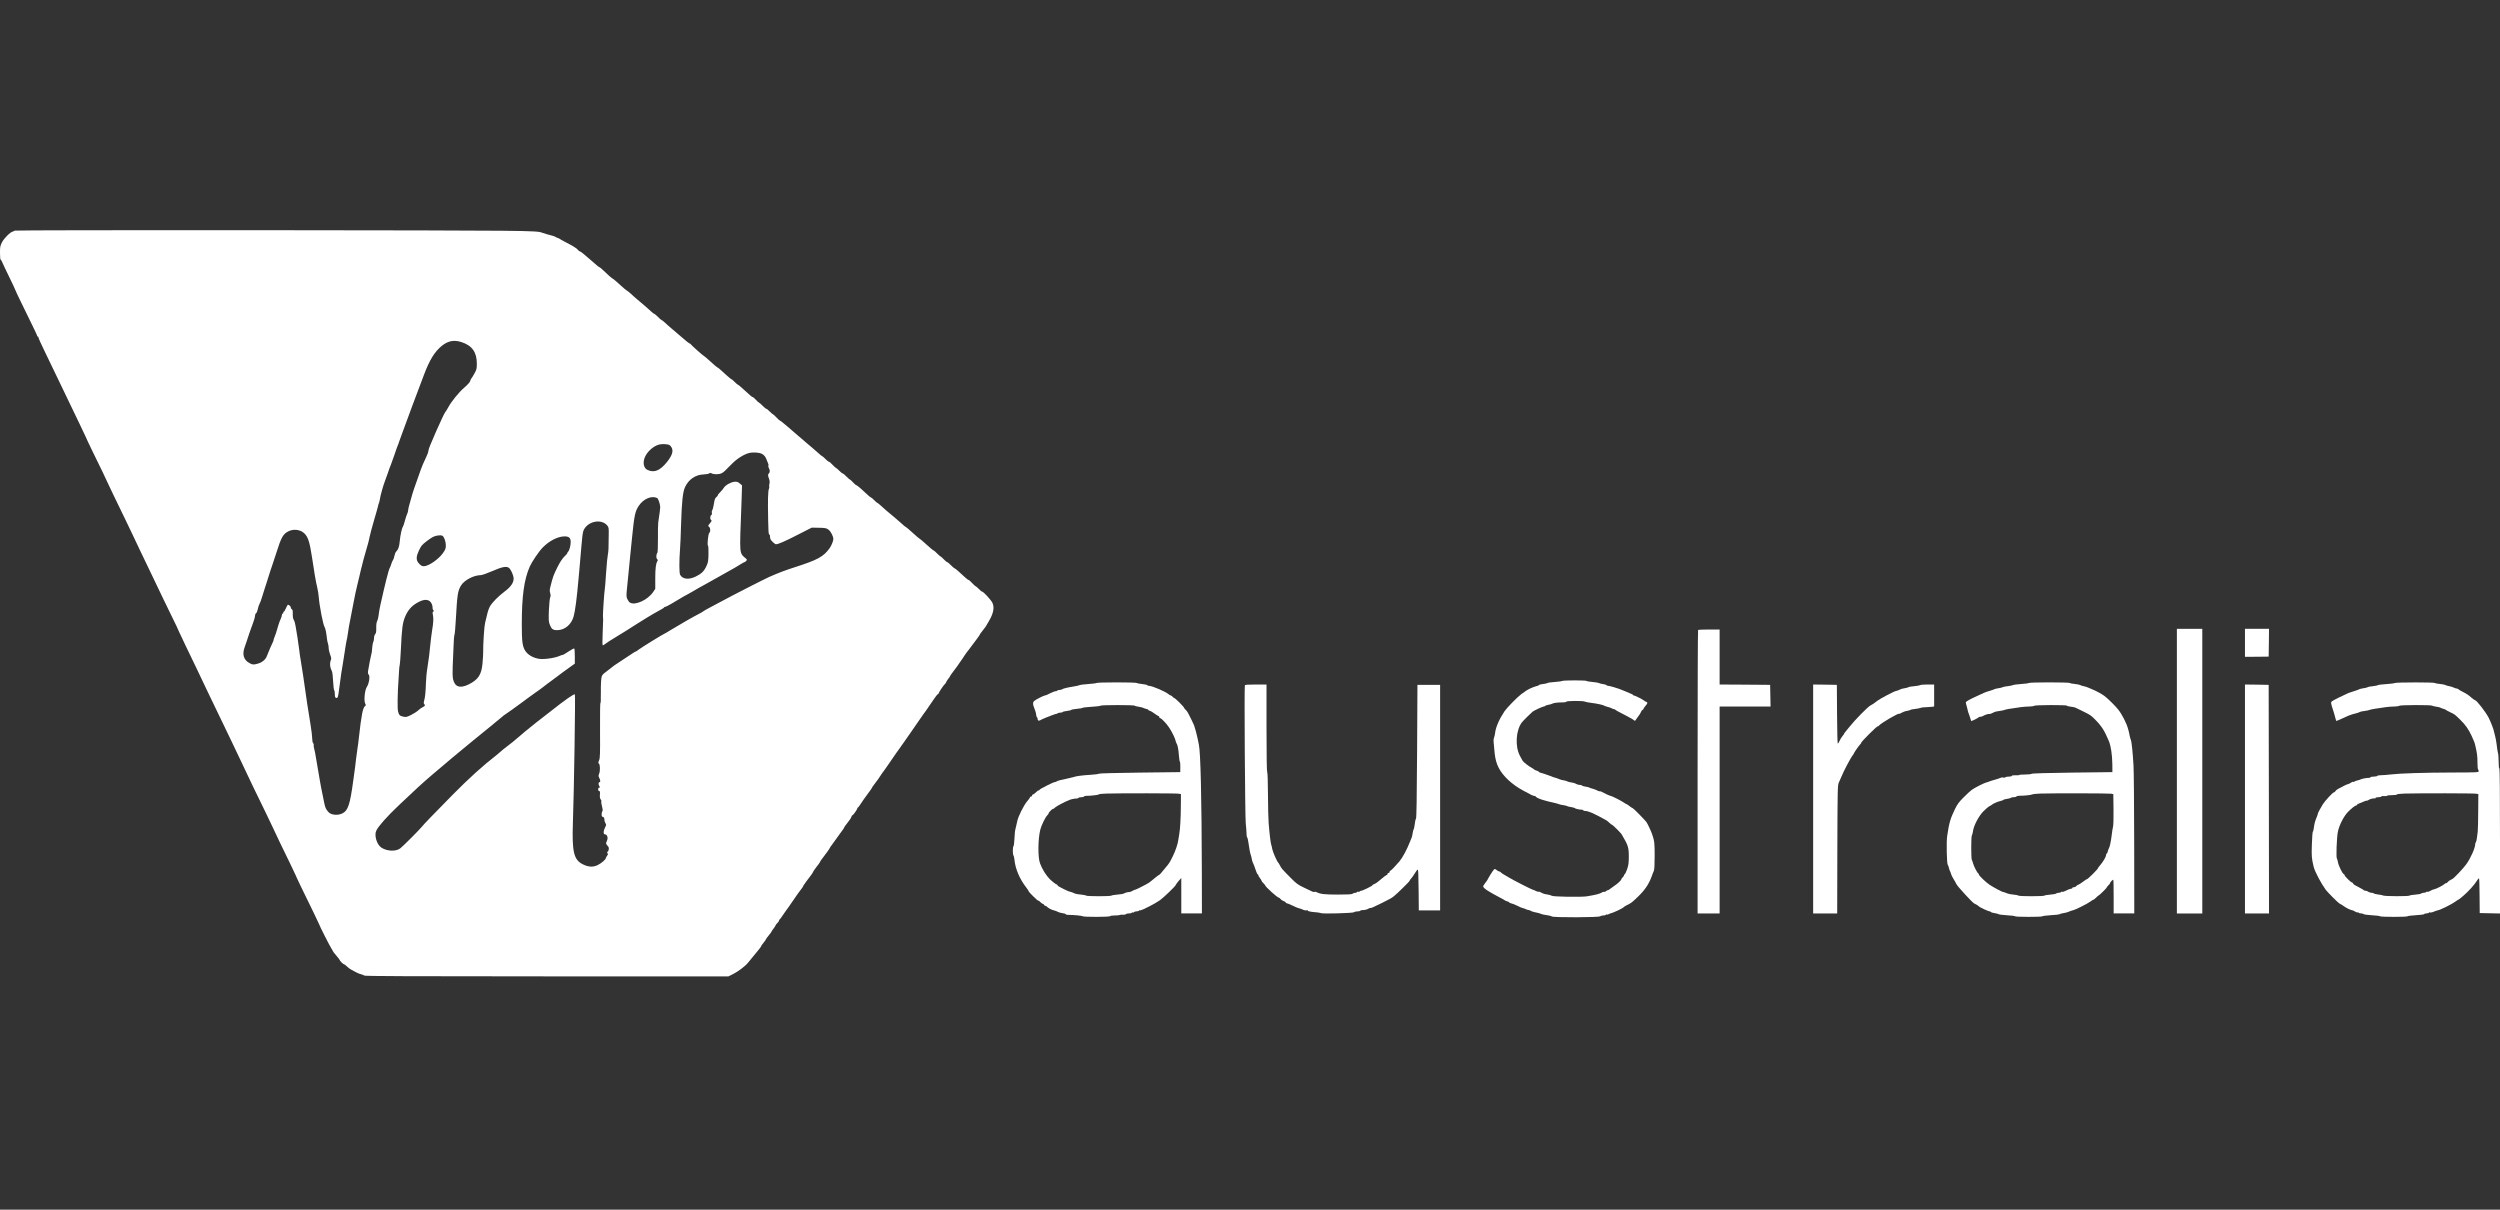
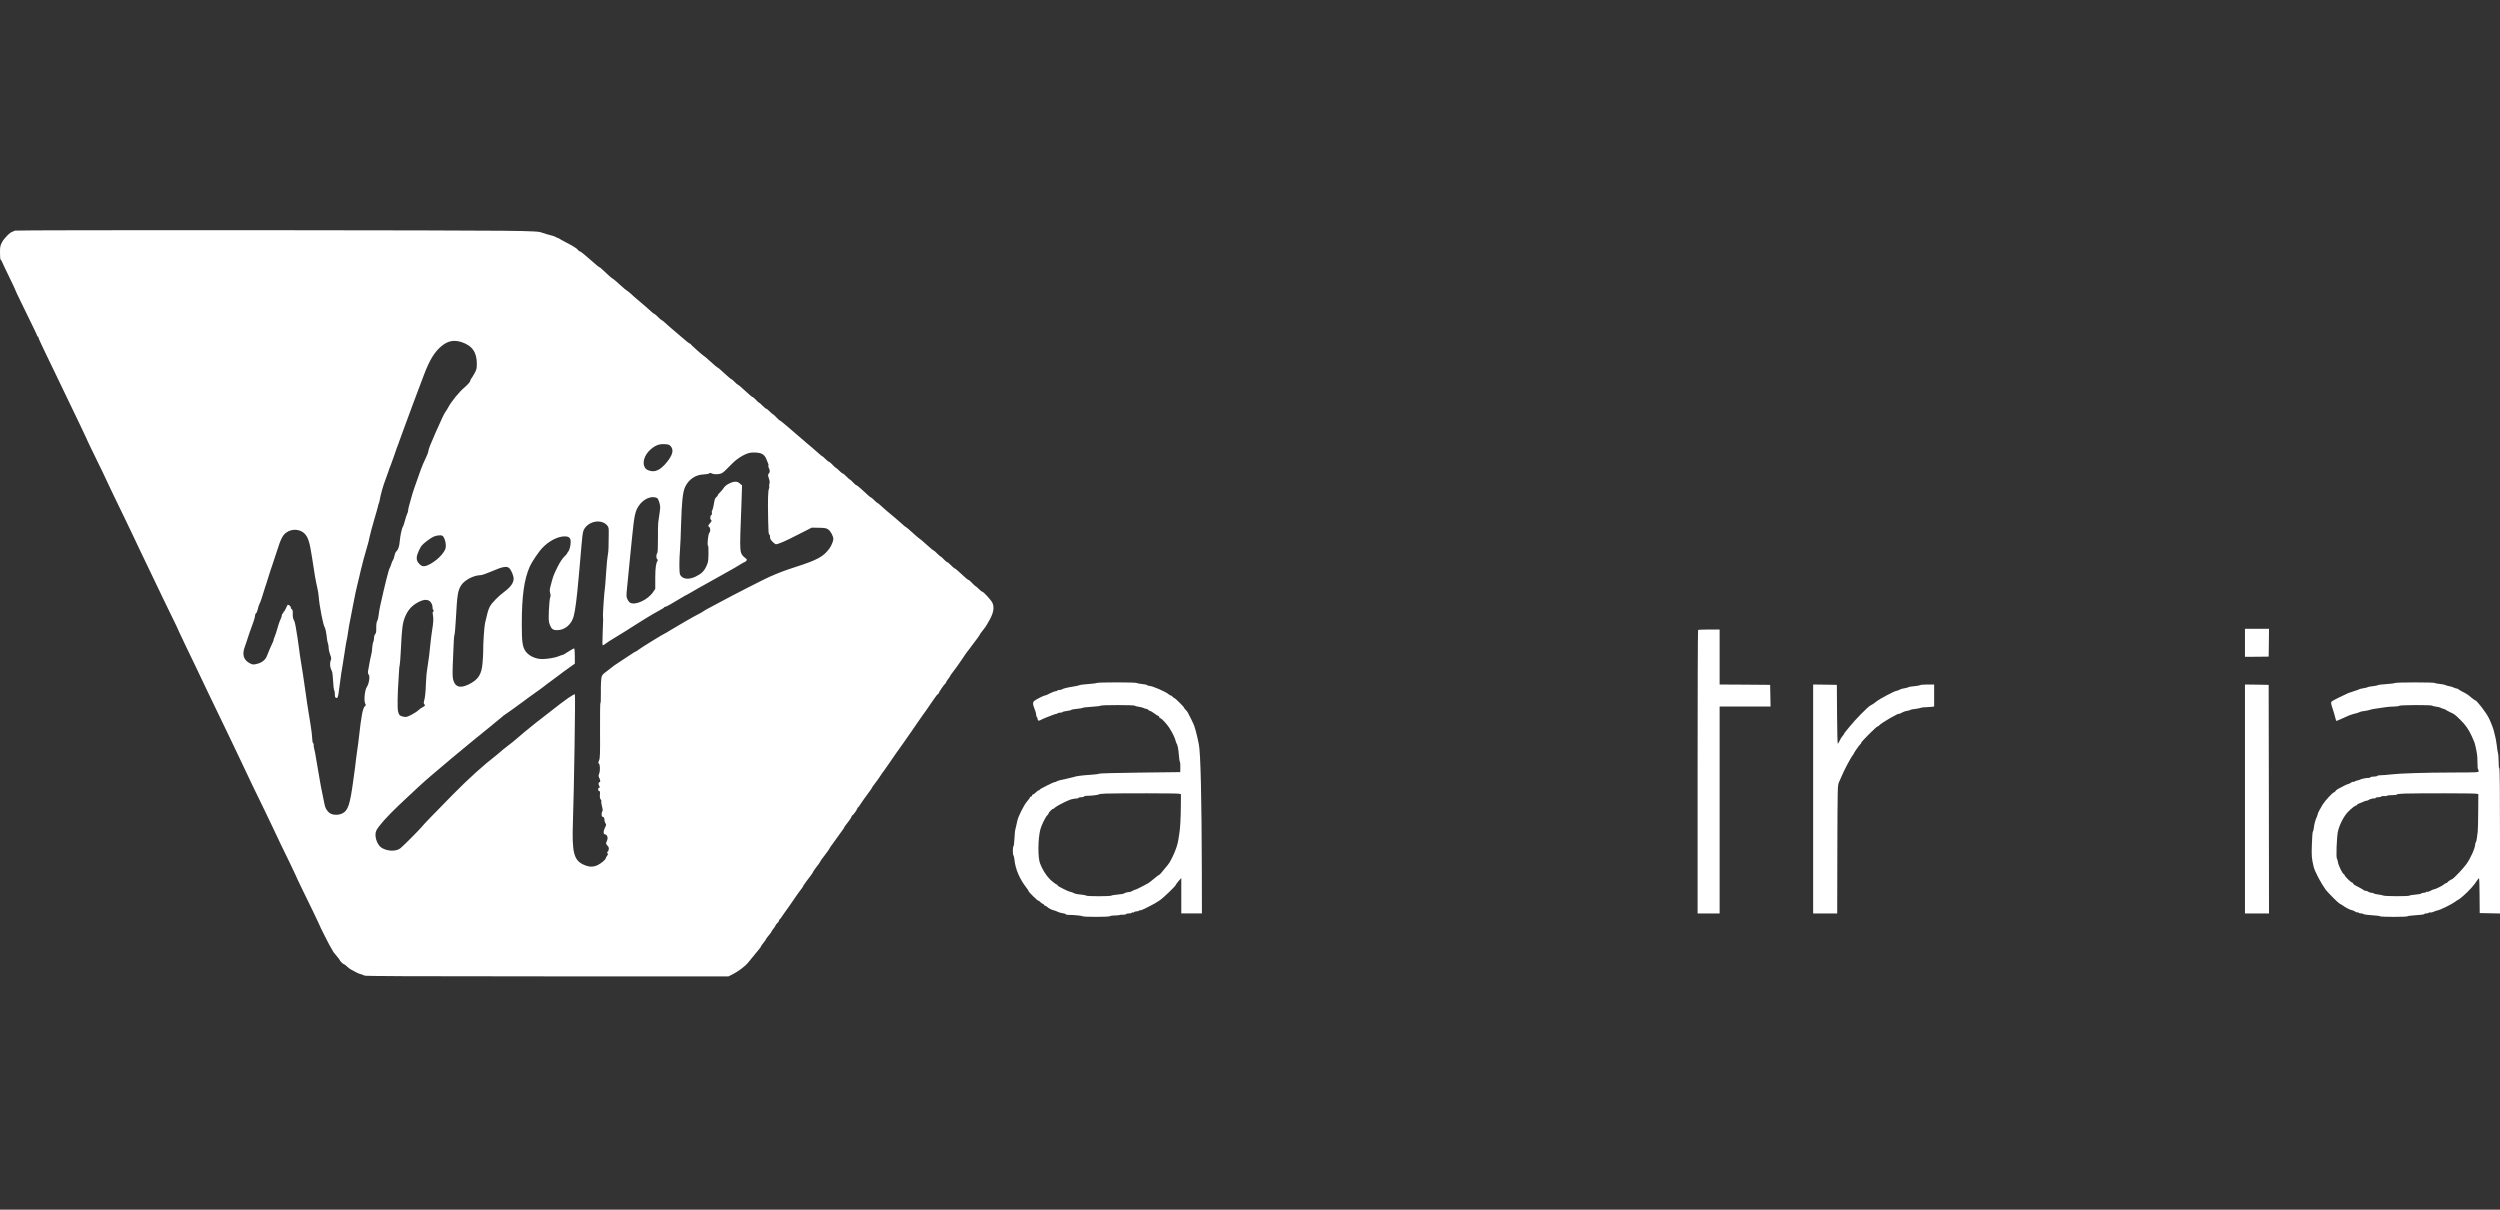
<svg xmlns="http://www.w3.org/2000/svg" width="124" height="60" viewBox="0 0 124 60" fill="none">
  <rect x="0" y="0" width="124" height="60" fill="#333333" stroke="none" />
  <path d="M0.733 11.439C0.713 11.456 0.672 11.476 0.641 11.483C0.512 11.507 0.215 11.804 0.106 12.005C0.007 12.196 0 12.237 0 12.544C0 12.725 0.014 12.875 0.027 12.875C0.044 12.875 0.085 12.939 0.116 13.018C0.15 13.1 0.304 13.427 0.464 13.751C0.621 14.072 0.75 14.348 0.75 14.361C0.75 14.379 0.883 14.658 1.044 14.989C1.726 16.381 1.842 16.623 1.842 16.657C1.842 16.677 1.859 16.694 1.876 16.694C1.896 16.694 1.91 16.718 1.91 16.749C1.91 16.776 2.046 17.08 2.213 17.421C2.38 17.762 2.674 18.372 2.865 18.774C3.226 19.532 3.482 20.067 3.939 21.008C4.086 21.308 4.222 21.598 4.246 21.656C4.266 21.711 4.41 22.018 4.566 22.338C5.01 23.239 5.252 23.747 5.378 24.026C5.487 24.265 5.648 24.593 6.224 25.783C6.354 26.045 6.521 26.397 6.599 26.567C6.678 26.734 6.838 27.072 6.954 27.317C7.073 27.56 7.298 28.037 7.462 28.375C7.929 29.357 8.294 30.111 8.563 30.66C8.703 30.939 8.847 31.246 8.884 31.342C8.925 31.434 9.065 31.734 9.198 32.007C9.331 32.28 9.573 32.784 9.74 33.132C9.904 33.48 10.163 34.022 10.316 34.343C10.794 35.332 11.159 36.092 11.466 36.73C11.626 37.068 11.848 37.528 11.953 37.753C12.062 37.978 12.213 38.292 12.284 38.452C12.41 38.725 12.557 39.029 13.157 40.26C13.29 40.533 13.457 40.884 13.532 41.044C13.716 41.443 14.034 42.108 14.378 42.807C14.535 43.128 14.665 43.401 14.665 43.411C14.665 43.435 15.05 44.24 15.538 45.229C15.694 45.549 15.824 45.822 15.824 45.832C15.824 45.873 16.37 46.951 16.438 47.047C16.476 47.098 16.506 47.156 16.506 47.169C16.506 47.183 16.581 47.282 16.677 47.391C16.769 47.5 16.847 47.599 16.847 47.613C16.847 47.654 17.028 47.831 17.069 47.831C17.089 47.831 17.151 47.875 17.205 47.933C17.256 47.988 17.349 48.056 17.407 48.087C17.465 48.117 17.577 48.179 17.659 48.223C17.737 48.267 17.853 48.315 17.915 48.325C17.973 48.339 18.044 48.366 18.072 48.39C18.106 48.417 20.462 48.428 27.126 48.428H36.133L36.372 48.308C36.607 48.189 36.958 47.926 37.088 47.766C37.125 47.722 37.221 47.606 37.299 47.51C37.668 47.067 37.753 46.958 37.753 46.927C37.753 46.913 37.807 46.839 37.872 46.76C37.937 46.678 37.992 46.603 37.992 46.586C37.992 46.572 38.053 46.487 38.128 46.399C38.203 46.31 38.264 46.225 38.264 46.211C38.264 46.197 38.312 46.129 38.367 46.057C38.425 45.986 38.469 45.914 38.469 45.897C38.469 45.88 38.507 45.829 38.554 45.785C38.602 45.74 38.639 45.686 38.639 45.662C38.639 45.638 38.65 45.614 38.667 45.607C38.681 45.604 38.738 45.529 38.793 45.444C38.851 45.358 38.909 45.273 38.923 45.256C38.967 45.202 39.274 44.765 39.448 44.506C39.536 44.373 39.659 44.206 39.721 44.127C39.782 44.049 39.833 43.977 39.833 43.964C39.833 43.947 39.861 43.902 39.895 43.858C39.925 43.817 39.976 43.745 40.004 43.704C40.031 43.663 40.113 43.554 40.184 43.466C40.253 43.377 40.311 43.292 40.311 43.282C40.311 43.261 40.444 43.06 40.481 43.022C40.529 42.974 40.686 42.749 40.686 42.729C40.686 42.715 40.737 42.644 40.798 42.565C40.941 42.388 41.163 42.074 41.163 42.05C41.163 42.04 41.221 41.955 41.293 41.863C41.429 41.682 41.603 41.44 41.658 41.355C41.678 41.324 41.733 41.245 41.787 41.177C41.839 41.109 41.879 41.041 41.879 41.027C41.879 41.017 41.937 40.935 42.009 40.846C42.159 40.659 42.214 40.57 42.241 40.488C42.255 40.458 42.275 40.43 42.289 40.43C42.323 40.43 42.527 40.137 42.527 40.089C42.527 40.076 42.538 40.055 42.555 40.048C42.582 40.038 42.602 40.004 42.848 39.639C42.943 39.503 43.07 39.329 43.131 39.25C43.192 39.172 43.243 39.097 43.243 39.083C43.243 39.07 43.295 38.995 43.356 38.916C43.479 38.763 43.649 38.517 43.704 38.425C43.724 38.391 43.786 38.302 43.844 38.231C43.898 38.156 44.018 37.985 44.106 37.856C44.335 37.518 44.567 37.184 44.618 37.122C44.638 37.095 44.734 36.962 44.822 36.833C44.911 36.7 45.078 36.464 45.191 36.304C45.303 36.144 45.467 35.905 45.556 35.775C45.645 35.642 45.733 35.513 45.757 35.485C45.808 35.427 46.02 35.12 46.299 34.708C46.402 34.554 46.501 34.428 46.521 34.428C46.538 34.428 46.552 34.414 46.552 34.398C46.552 34.356 46.811 33.968 46.876 33.917C46.903 33.893 46.927 33.859 46.927 33.842C46.927 33.821 46.974 33.749 47.029 33.678C47.084 33.606 47.131 33.538 47.131 33.524C47.131 33.511 47.172 33.453 47.22 33.391C47.339 33.245 47.599 32.88 47.759 32.638C47.831 32.525 47.926 32.385 47.97 32.331C48.062 32.218 48.052 32.228 48.223 31.997C48.288 31.904 48.4 31.758 48.472 31.666C48.54 31.574 48.598 31.488 48.598 31.475C48.598 31.461 48.656 31.383 48.727 31.294C48.796 31.209 48.871 31.113 48.888 31.083C48.908 31.049 48.976 30.933 49.041 30.823C49.273 30.431 49.334 30.138 49.225 29.903C49.164 29.766 48.779 29.347 48.717 29.347C48.697 29.347 48.618 29.285 48.547 29.21C48.475 29.135 48.4 29.074 48.386 29.074C48.373 29.074 48.298 29.006 48.219 28.92C48.141 28.835 48.062 28.767 48.042 28.767C48.011 28.767 47.885 28.661 47.5 28.303C47.428 28.238 47.36 28.187 47.343 28.187C47.329 28.187 47.247 28.119 47.166 28.034C47.084 27.948 46.998 27.88 46.978 27.88C46.957 27.88 46.886 27.819 46.814 27.744C46.746 27.669 46.678 27.607 46.661 27.607C46.647 27.607 46.565 27.539 46.483 27.454C46.402 27.369 46.32 27.3 46.303 27.3C46.286 27.3 46.129 27.171 45.955 27.011C45.781 26.85 45.627 26.721 45.614 26.721C45.6 26.721 45.447 26.591 45.273 26.431C45.099 26.27 44.945 26.141 44.932 26.141C44.915 26.141 44.826 26.069 44.73 25.977C44.632 25.889 44.478 25.756 44.389 25.68C44.059 25.408 43.837 25.22 43.694 25.084C43.615 25.009 43.537 24.947 43.523 24.947C43.51 24.947 43.434 24.886 43.363 24.811C43.291 24.736 43.216 24.674 43.203 24.674C43.175 24.674 43.104 24.613 42.681 24.221C42.582 24.132 42.486 24.061 42.469 24.061C42.449 24.061 42.377 23.999 42.309 23.924C42.241 23.849 42.173 23.788 42.159 23.788C42.145 23.788 42.064 23.72 41.982 23.634C41.9 23.549 41.815 23.481 41.794 23.481C41.774 23.481 41.695 23.419 41.624 23.344C41.552 23.269 41.477 23.208 41.463 23.208C41.45 23.208 41.375 23.14 41.296 23.055C41.218 22.969 41.136 22.901 41.115 22.901C41.092 22.901 41.013 22.84 40.941 22.765C40.87 22.69 40.795 22.628 40.781 22.628C40.768 22.628 40.689 22.567 40.611 22.492C40.468 22.362 40.123 22.066 39.956 21.929C39.823 21.82 39.383 21.441 39.032 21.134C38.854 20.981 38.697 20.855 38.681 20.855C38.663 20.855 38.585 20.787 38.507 20.701C38.428 20.616 38.353 20.548 38.339 20.548C38.326 20.548 38.251 20.486 38.179 20.412C38.108 20.337 38.029 20.275 38.009 20.275C37.988 20.275 37.903 20.207 37.821 20.122C37.739 20.036 37.657 19.968 37.644 19.968C37.63 19.968 37.562 19.907 37.494 19.832C37.425 19.757 37.354 19.695 37.333 19.695C37.303 19.695 37.228 19.634 36.771 19.215C36.692 19.143 36.614 19.081 36.6 19.081C36.587 19.081 36.511 19.02 36.44 18.945C36.368 18.87 36.297 18.809 36.28 18.809C36.266 18.809 36.188 18.751 36.109 18.676C35.676 18.283 35.611 18.229 35.587 18.229C35.574 18.229 35.42 18.099 35.246 17.939C35.072 17.779 34.919 17.649 34.905 17.649C34.878 17.649 34.264 17.1 34.247 17.059C34.24 17.046 34.22 17.035 34.199 17.035C34.182 17.035 34.019 16.906 33.838 16.745C33.654 16.588 33.428 16.391 33.33 16.312C33.231 16.23 33.084 16.101 32.999 16.019C32.913 15.941 32.832 15.876 32.818 15.876C32.801 15.876 32.719 15.807 32.637 15.722C32.555 15.637 32.474 15.569 32.456 15.569C32.44 15.569 32.371 15.518 32.3 15.453C32.184 15.34 31.89 15.088 31.601 14.846C31.526 14.784 31.386 14.662 31.29 14.569C31.191 14.481 31.103 14.409 31.086 14.409C31.072 14.409 30.919 14.28 30.744 14.119C30.571 13.959 30.417 13.829 30.404 13.829C30.376 13.829 30.11 13.598 29.875 13.366C29.81 13.301 29.742 13.25 29.725 13.25C29.708 13.25 29.616 13.178 29.517 13.086C29.418 12.997 29.275 12.871 29.193 12.806C29.114 12.742 28.992 12.636 28.92 12.575C28.848 12.517 28.777 12.465 28.756 12.465C28.736 12.465 28.698 12.438 28.674 12.404C28.61 12.315 28.442 12.213 28.009 11.988C27.883 11.923 27.771 11.858 27.76 11.848C27.75 11.834 27.706 11.814 27.658 11.8C27.61 11.787 27.566 11.763 27.556 11.753C27.539 11.732 27.382 11.681 27.095 11.609C27.02 11.589 26.928 11.558 26.891 11.544C26.638 11.435 26.308 11.432 13.505 11.418C5.924 11.412 0.75 11.422 0.733 11.439ZM22.887 16.967C23.416 17.138 23.651 17.468 23.651 18.041C23.651 18.287 23.637 18.335 23.535 18.519C23.474 18.631 23.402 18.747 23.378 18.774C23.354 18.802 23.327 18.863 23.317 18.911C23.303 18.959 23.187 19.088 23.041 19.215C22.771 19.44 22.372 19.931 22.222 20.224C22.171 20.316 22.11 20.415 22.082 20.446C22.045 20.49 21.908 20.773 21.622 21.418C21.356 22.018 21.247 22.297 21.247 22.372C21.247 22.42 21.185 22.587 21.107 22.741C21.032 22.894 20.923 23.143 20.872 23.293C20.561 24.16 20.455 24.473 20.415 24.64C20.387 24.743 20.34 24.913 20.309 25.015C20.278 25.118 20.247 25.247 20.244 25.305C20.244 25.36 20.22 25.442 20.196 25.486C20.172 25.53 20.121 25.684 20.084 25.827C20.046 25.97 20.002 26.103 19.985 26.124C19.934 26.185 19.852 26.56 19.828 26.84C19.804 27.116 19.756 27.256 19.647 27.365C19.613 27.399 19.576 27.495 19.562 27.577C19.548 27.659 19.518 27.747 19.494 27.778C19.47 27.805 19.429 27.897 19.405 27.983C19.381 28.068 19.347 28.153 19.33 28.174C19.282 28.238 19.098 28.968 18.866 30.012C18.829 30.179 18.788 30.404 18.781 30.506C18.771 30.608 18.74 30.741 18.709 30.796C18.675 30.864 18.658 30.984 18.662 31.144C18.665 31.331 18.655 31.407 18.61 31.454C18.576 31.488 18.552 31.574 18.552 31.645C18.552 31.713 18.535 31.806 18.515 31.843C18.491 31.884 18.471 32.017 18.46 32.14C18.453 32.263 18.44 32.389 18.426 32.416C18.406 32.464 18.303 32.982 18.256 33.279C18.242 33.367 18.252 33.425 18.29 33.466C18.361 33.545 18.303 33.913 18.194 34.074C18.092 34.22 18.041 34.759 18.113 34.895C18.153 34.967 18.15 34.987 18.106 35.022C17.997 35.103 17.925 35.465 17.802 36.577C17.782 36.775 17.751 37.01 17.734 37.105C17.717 37.197 17.686 37.422 17.666 37.6C17.632 37.92 17.611 38.077 17.516 38.759C17.359 39.909 17.26 40.205 16.987 40.342C16.762 40.458 16.435 40.43 16.298 40.284C16.169 40.147 16.131 40.069 16.083 39.83C15.923 39.046 15.886 38.862 15.858 38.674C15.838 38.562 15.8 38.34 15.773 38.18C15.742 38.019 15.698 37.75 15.671 37.583C15.647 37.412 15.606 37.218 15.585 37.143C15.565 37.071 15.551 36.986 15.562 36.955C15.568 36.925 15.555 36.88 15.531 36.856C15.504 36.833 15.486 36.74 15.486 36.635C15.486 36.539 15.449 36.212 15.398 35.912C15.241 34.943 15.207 34.721 15.176 34.479C15.108 33.975 14.961 32.999 14.903 32.672C14.883 32.559 14.852 32.348 14.838 32.205C14.822 32.061 14.784 31.792 14.753 31.608C14.723 31.424 14.682 31.175 14.661 31.052C14.641 30.929 14.603 30.793 14.572 30.748C14.535 30.69 14.518 30.591 14.521 30.452C14.525 30.295 14.511 30.233 14.477 30.22C14.45 30.209 14.426 30.172 14.426 30.134C14.426 30.076 14.337 29.995 14.276 29.995C14.266 29.995 14.225 30.07 14.184 30.165C14.143 30.257 14.098 30.336 14.081 30.336C14.064 30.336 14.051 30.36 14.051 30.387C14.051 30.414 14.037 30.438 14.017 30.438C14 30.438 13.982 30.469 13.982 30.506C13.982 30.547 13.955 30.632 13.921 30.704C13.887 30.772 13.839 30.898 13.815 30.984C13.693 31.403 13.665 31.485 13.621 31.587C13.594 31.645 13.573 31.71 13.573 31.73C13.573 31.751 13.56 31.795 13.543 31.829C13.502 31.901 13.29 32.392 13.232 32.552C13.171 32.713 13.011 32.849 12.809 32.91C12.584 32.979 12.523 32.975 12.363 32.883C12.076 32.723 12.001 32.447 12.144 32.075C12.182 31.973 12.226 31.84 12.243 31.785C12.271 31.683 12.448 31.168 12.581 30.813C12.618 30.711 12.649 30.585 12.652 30.534C12.652 30.482 12.676 30.428 12.704 30.414C12.731 30.397 12.768 30.305 12.789 30.206C12.806 30.111 12.844 29.995 12.871 29.954C12.898 29.909 12.953 29.766 12.99 29.637C13.028 29.504 13.096 29.289 13.14 29.159C13.184 29.026 13.273 28.76 13.331 28.562C13.393 28.364 13.461 28.15 13.488 28.085C13.512 28.02 13.607 27.734 13.696 27.454C13.955 26.632 14.037 26.489 14.313 26.349C14.562 26.226 14.893 26.267 15.084 26.445C15.275 26.618 15.36 26.878 15.473 27.625C15.585 28.392 15.66 28.825 15.739 29.159C15.77 29.289 15.8 29.483 15.807 29.585C15.841 30.042 16.029 31.011 16.104 31.11C16.138 31.151 16.192 31.424 16.216 31.669C16.223 31.754 16.247 31.867 16.267 31.918C16.285 31.969 16.302 32.072 16.302 32.143C16.302 32.215 16.336 32.358 16.373 32.464C16.435 32.621 16.441 32.672 16.407 32.743C16.36 32.853 16.36 33.033 16.407 33.156C16.428 33.207 16.459 33.282 16.472 33.32C16.489 33.357 16.51 33.572 16.523 33.797C16.534 34.022 16.557 34.22 16.578 34.241C16.595 34.258 16.608 34.343 16.608 34.432C16.608 34.551 16.622 34.599 16.666 34.612C16.745 34.643 16.769 34.588 16.81 34.261C16.905 33.535 16.956 33.166 17.001 32.945C17.025 32.812 17.072 32.522 17.103 32.297C17.134 32.072 17.175 31.84 17.188 31.785C17.205 31.727 17.236 31.567 17.253 31.427C17.294 31.14 17.318 30.997 17.427 30.455C17.465 30.247 17.512 30.012 17.529 29.927C17.598 29.558 17.669 29.221 17.72 29.026C17.751 28.91 17.795 28.726 17.819 28.613C17.857 28.436 17.922 28.17 18.041 27.71C18.089 27.526 18.215 27.089 18.245 26.994C18.263 26.946 18.3 26.785 18.331 26.635C18.361 26.485 18.467 26.1 18.559 25.783C18.655 25.462 18.737 25.166 18.747 25.118C18.754 25.07 18.774 25.002 18.791 24.964C18.808 24.927 18.829 24.842 18.839 24.777C18.863 24.593 19.009 24.067 19.108 23.822C19.156 23.699 19.221 23.515 19.255 23.413C19.286 23.31 19.34 23.157 19.378 23.078C19.412 22.997 19.494 22.765 19.562 22.567C19.627 22.366 19.702 22.154 19.729 22.093C19.756 22.035 19.78 21.974 19.78 21.956C19.78 21.943 19.852 21.745 19.937 21.52C20.022 21.295 20.138 20.988 20.189 20.838C20.275 20.596 20.51 19.961 21.021 18.611C21.305 17.854 21.554 17.451 21.908 17.158C22.219 16.906 22.512 16.848 22.887 16.967ZM33.275 22.141C33.425 22.328 33.364 22.567 33.074 22.925C32.757 23.317 32.487 23.443 32.191 23.338C32.051 23.29 32 23.242 31.955 23.123C31.843 22.826 32.051 22.413 32.436 22.164C32.62 22.049 32.767 22.014 32.995 22.031C33.166 22.045 33.214 22.062 33.275 22.141ZM37.787 22.509C37.9 22.567 37.971 22.655 38.022 22.799C38.046 22.864 38.084 22.952 38.101 22.993C38.121 23.031 38.125 23.082 38.114 23.102C38.101 23.123 38.111 23.174 38.135 23.215C38.193 23.321 38.196 23.416 38.142 23.474C38.08 23.532 38.084 23.576 38.142 23.747C38.176 23.835 38.183 23.921 38.166 23.982C38.152 24.033 38.145 24.098 38.152 24.122C38.162 24.146 38.159 24.19 38.145 24.224C38.09 24.344 38.08 24.763 38.101 25.827C38.108 26.328 38.121 26.492 38.155 26.513C38.183 26.53 38.2 26.571 38.193 26.605C38.189 26.642 38.2 26.7 38.213 26.738C38.244 26.816 38.435 26.994 38.486 26.994C38.602 26.994 38.926 26.854 39.55 26.533L40.26 26.172L40.532 26.175C40.931 26.182 40.983 26.189 41.092 26.27C41.208 26.356 41.334 26.601 41.334 26.741C41.334 26.826 41.238 27.065 41.156 27.181C40.849 27.611 40.566 27.768 39.407 28.139C38.957 28.283 38.633 28.405 38.145 28.62C37.865 28.747 36.324 29.534 35.741 29.851C35.618 29.916 35.389 30.039 35.229 30.124C35.069 30.206 34.915 30.295 34.888 30.319C34.861 30.343 34.758 30.401 34.66 30.452C34.435 30.564 33.671 31.001 33.278 31.243C33.115 31.345 32.971 31.427 32.965 31.427C32.931 31.427 31.791 32.13 31.682 32.218C31.618 32.269 31.553 32.314 31.536 32.314C31.519 32.314 31.444 32.358 31.365 32.413C31.287 32.467 31.062 32.614 30.864 32.743C30.666 32.873 30.492 32.989 30.472 33.003C30.455 33.016 30.356 33.095 30.253 33.173C30.154 33.255 30.028 33.35 29.974 33.388C29.919 33.425 29.861 33.501 29.844 33.559C29.814 33.647 29.796 34.005 29.803 34.367C29.803 34.428 29.803 34.51 29.8 34.547C29.8 34.585 29.796 34.674 29.8 34.742C29.8 34.813 29.79 34.871 29.779 34.871C29.766 34.871 29.759 35.482 29.762 36.229C29.769 37.416 29.762 37.6 29.715 37.712C29.667 37.822 29.667 37.849 29.704 37.873C29.766 37.91 29.776 38.234 29.718 38.374C29.68 38.469 29.68 38.5 29.721 38.579C29.779 38.684 29.79 38.793 29.742 38.793C29.68 38.793 29.67 38.906 29.721 38.984C29.769 39.056 29.769 39.066 29.721 39.066C29.691 39.066 29.67 39.097 29.67 39.151C29.67 39.203 29.691 39.237 29.718 39.237C29.759 39.237 29.766 39.278 29.756 39.414C29.745 39.544 29.756 39.608 29.796 39.653C29.824 39.684 29.837 39.724 29.827 39.745C29.814 39.765 29.827 39.874 29.858 39.99C29.899 40.141 29.902 40.212 29.878 40.236C29.858 40.257 29.841 40.325 29.841 40.389C29.841 40.475 29.858 40.509 29.909 40.523C29.96 40.536 29.977 40.57 29.977 40.649C29.977 40.707 30.001 40.788 30.028 40.829C30.076 40.898 30.076 40.918 30.011 41.041C29.919 41.225 29.919 41.385 30.011 41.385C30.056 41.385 30.093 41.419 30.117 41.477C30.151 41.569 30.148 41.604 30.066 41.798C30.052 41.829 30.076 41.887 30.127 41.941C30.195 42.013 30.209 42.057 30.192 42.136C30.182 42.194 30.161 42.238 30.144 42.238C30.127 42.238 30.114 42.262 30.114 42.289C30.114 42.316 30.131 42.34 30.151 42.34C30.172 42.34 30.154 42.385 30.117 42.439C30.076 42.494 30.045 42.552 30.045 42.569C30.045 42.633 29.827 42.818 29.65 42.906C29.415 43.022 29.186 43.009 28.899 42.865C28.463 42.647 28.367 42.245 28.415 40.84C28.473 39.223 28.545 34.472 28.514 34.442C28.473 34.404 28.04 34.704 27.317 35.277C27.102 35.448 26.778 35.7 26.601 35.833C26.331 36.041 25.817 36.468 25.441 36.795C25.394 36.836 25.264 36.938 25.151 37.02C25.039 37.105 24.892 37.221 24.828 37.283C24.763 37.341 24.664 37.426 24.606 37.47C23.975 37.955 23.242 38.62 22.468 39.404C21.472 40.417 21.001 40.904 20.933 40.996C20.837 41.123 20.019 41.945 19.859 42.074C19.647 42.241 19.214 42.231 18.924 42.047C18.689 41.9 18.546 41.423 18.668 41.191C18.788 40.956 19.194 40.502 19.77 39.953C20.544 39.216 21.039 38.763 21.448 38.418C21.55 38.333 21.649 38.248 21.669 38.231C21.813 38.101 23.092 37.034 23.293 36.873C23.32 36.849 23.474 36.723 23.634 36.594C24.016 36.277 24.006 36.287 24.435 35.942C24.643 35.775 24.858 35.598 24.913 35.547C24.971 35.496 25.025 35.451 25.036 35.451C25.049 35.451 25.711 34.977 25.834 34.882C25.854 34.865 25.922 34.817 25.987 34.769C26.052 34.725 26.113 34.677 26.123 34.667C26.134 34.653 26.294 34.541 26.482 34.408C26.669 34.278 26.901 34.111 26.993 34.036C27.089 33.961 27.201 33.872 27.249 33.842C27.297 33.807 27.46 33.685 27.617 33.569C27.771 33.449 28.037 33.255 28.204 33.136L28.511 32.917V32.549C28.511 32.348 28.497 32.174 28.483 32.164C28.466 32.153 28.34 32.222 28.2 32.314C28.061 32.409 27.928 32.484 27.904 32.484C27.88 32.484 27.798 32.511 27.716 32.549C27.549 32.621 27.157 32.689 26.891 32.689C26.557 32.689 26.215 32.525 26.059 32.29C25.912 32.065 25.881 31.823 25.881 30.973C25.881 29.558 25.994 28.747 26.277 28.099C26.383 27.863 26.727 27.352 26.915 27.161C27.232 26.833 27.658 26.612 27.985 26.605C28.221 26.601 28.306 26.673 28.306 26.884C28.306 27.058 28.245 27.297 28.18 27.362C28.156 27.386 28.136 27.42 28.136 27.437C28.136 27.454 28.091 27.512 28.033 27.563C27.897 27.696 27.784 27.86 27.655 28.119C27.443 28.552 27.433 28.579 27.303 29.087C27.259 29.251 27.259 29.316 27.29 29.422C27.317 29.521 27.317 29.572 27.286 29.64C27.266 29.691 27.239 29.971 27.225 30.271C27.208 30.735 27.211 30.834 27.266 30.973C27.348 31.198 27.423 31.256 27.638 31.256C28.013 31.253 28.34 30.98 28.453 30.574C28.531 30.302 28.616 29.626 28.698 28.682C28.705 28.586 28.729 28.351 28.746 28.153C28.763 27.955 28.804 27.491 28.835 27.12C28.865 26.707 28.906 26.393 28.94 26.318C29.131 25.858 29.817 25.708 30.117 26.062C30.195 26.158 30.199 26.182 30.192 26.554C30.185 26.768 30.182 27.048 30.182 27.181C30.178 27.311 30.165 27.464 30.148 27.522C30.131 27.577 30.09 27.979 30.062 28.416C30.035 28.849 30.005 29.227 29.994 29.251C29.977 29.302 29.899 30.411 29.906 30.547C29.909 30.602 29.912 30.684 29.916 30.735C29.916 30.789 29.906 31.096 29.892 31.417C29.875 31.826 29.875 32.007 29.902 32.007C29.923 32.007 29.981 31.969 30.035 31.928C30.086 31.884 30.277 31.761 30.455 31.655C30.632 31.55 30.908 31.379 31.069 31.277C31.229 31.175 31.437 31.042 31.529 30.984C31.624 30.926 31.87 30.772 32.075 30.643C32.283 30.517 32.562 30.353 32.699 30.281C32.832 30.213 32.944 30.141 32.944 30.124C32.944 30.111 32.968 30.097 33.002 30.097C33.047 30.097 33.33 29.937 33.95 29.561C33.988 29.538 34.053 29.504 34.093 29.486C34.134 29.466 34.227 29.415 34.298 29.371C34.37 29.326 34.52 29.238 34.632 29.176C34.745 29.115 34.905 29.026 34.99 28.978C35.076 28.931 35.383 28.76 35.672 28.596C36.518 28.122 36.532 28.116 36.723 27.993C36.822 27.931 36.914 27.88 36.931 27.88C36.945 27.88 36.982 27.853 37.013 27.819C37.064 27.764 37.06 27.751 36.951 27.665C36.747 27.502 36.716 27.406 36.713 26.925C36.713 26.69 36.726 26.26 36.74 25.97C36.754 25.68 36.774 25.135 36.784 24.756L36.805 24.074L36.692 23.979C36.597 23.897 36.556 23.887 36.423 23.897C36.239 23.917 35.976 24.067 35.898 24.2C35.867 24.252 35.788 24.347 35.724 24.409C35.659 24.47 35.604 24.538 35.604 24.562C35.604 24.582 35.577 24.623 35.543 24.647C35.465 24.702 35.444 24.76 35.4 25.043C35.379 25.166 35.345 25.288 35.325 25.312C35.304 25.336 35.297 25.398 35.308 25.445C35.318 25.5 35.308 25.537 35.277 25.551C35.222 25.571 35.212 25.752 35.263 25.783C35.314 25.814 35.304 25.848 35.212 25.957C35.113 26.073 35.11 26.086 35.178 26.141C35.243 26.195 35.246 26.376 35.181 26.427C35.127 26.468 35.066 27.062 35.117 27.062C35.134 27.062 35.144 27.246 35.141 27.471C35.134 27.846 35.123 27.897 35.031 28.095C34.912 28.344 34.786 28.463 34.496 28.603C34.148 28.767 33.848 28.726 33.732 28.504C33.688 28.416 33.684 27.815 33.729 27.249C33.746 27.024 33.77 26.479 33.78 26.039C33.814 24.893 33.865 24.398 33.981 24.156C34.155 23.778 34.496 23.546 34.895 23.532C35.025 23.525 35.151 23.505 35.178 23.481C35.212 23.45 35.243 23.45 35.301 23.481C35.41 23.542 35.672 23.535 35.795 23.471C35.901 23.416 35.938 23.378 36.303 23.007C36.542 22.758 36.9 22.533 37.149 22.471C37.347 22.42 37.654 22.441 37.787 22.509ZM32.6 24.709C32.654 24.739 32.746 25.019 32.746 25.152C32.746 25.227 32.722 25.425 32.648 25.919C32.637 25.994 32.63 26.352 32.634 26.717C32.634 27.082 32.624 27.396 32.607 27.416C32.545 27.495 32.535 27.672 32.59 27.727C32.627 27.761 32.634 27.795 32.613 27.822C32.535 27.925 32.501 28.177 32.501 28.675V29.207L32.399 29.36C32.129 29.759 31.498 30.046 31.246 29.889C31.205 29.865 31.15 29.787 31.116 29.715C31.065 29.599 31.062 29.548 31.099 29.186C31.123 28.965 31.157 28.637 31.171 28.46C31.188 28.283 31.225 27.89 31.256 27.59C31.287 27.29 31.331 26.837 31.358 26.584C31.461 25.558 31.505 25.353 31.686 25.084C31.924 24.733 32.334 24.565 32.6 24.709ZM21.949 26.578C22.031 26.629 22.116 26.878 22.113 27.052C22.113 27.202 22.092 27.259 21.98 27.42C21.765 27.734 21.257 28.085 21.021 28.085C20.943 28.085 20.882 28.054 20.807 27.979C20.684 27.86 20.65 27.754 20.677 27.587C20.698 27.468 20.837 27.157 20.916 27.062C21.001 26.953 21.332 26.704 21.482 26.629C21.635 26.554 21.874 26.526 21.949 26.578ZM25.244 28.167C25.343 28.242 25.476 28.545 25.476 28.702C25.476 28.907 25.329 29.118 25.025 29.343C24.725 29.568 24.412 29.882 24.302 30.076C24.258 30.151 24.193 30.332 24.163 30.472C24.132 30.612 24.087 30.803 24.06 30.898C24.019 31.052 23.961 31.915 23.965 32.365C23.965 32.457 23.951 32.696 23.934 32.89C23.886 33.463 23.723 33.712 23.238 33.951C22.812 34.159 22.553 34.07 22.471 33.681C22.447 33.555 22.44 33.34 22.454 33.047C22.468 32.805 22.485 32.368 22.495 32.085C22.502 31.799 22.522 31.526 22.543 31.482C22.56 31.437 22.59 31.086 22.611 30.704C22.676 29.51 22.706 29.296 22.87 29.036C23.034 28.774 23.494 28.532 23.838 28.528C23.907 28.528 24.156 28.439 24.418 28.327C24.896 28.116 25.121 28.071 25.244 28.167ZM21.322 29.824C21.404 29.886 21.468 30.056 21.455 30.158C21.451 30.186 21.465 30.227 21.489 30.257C21.523 30.298 21.523 30.312 21.489 30.336C21.455 30.353 21.451 30.397 21.468 30.476C21.509 30.66 21.499 30.875 21.434 31.256C21.404 31.454 21.363 31.768 21.346 31.956C21.308 32.372 21.267 32.699 21.195 33.149C21.161 33.337 21.134 33.657 21.127 33.865C21.114 34.319 21.083 34.612 21.035 34.762C21.011 34.844 21.011 34.889 21.039 34.916C21.1 34.977 21.083 35.022 20.97 35.073C20.912 35.097 20.81 35.172 20.742 35.236C20.674 35.298 20.51 35.404 20.384 35.465C20.176 35.567 20.135 35.577 20.009 35.547C19.825 35.506 19.797 35.478 19.746 35.298C19.705 35.151 19.715 34.428 19.77 33.661C19.78 33.511 19.794 33.309 19.797 33.218C19.801 33.122 19.814 33.023 19.825 32.996C19.838 32.968 19.862 32.621 19.883 32.228C19.93 31.168 19.968 30.888 20.094 30.588C20.224 30.278 20.404 30.066 20.667 29.913C20.967 29.735 21.175 29.708 21.322 29.824Z" fill="white" />
-   <path d="M107.973 38.249V45.309H108.604H109.234V38.249V31.19H108.604H107.973V38.249Z" fill="white" />
  <path d="M111.35 31.882V32.578L111.94 32.575L112.526 32.568L112.536 31.876L112.543 31.187H111.946H111.35V31.882Z" fill="white" />
  <path d="M84.225 31.248C84.211 31.258 84.201 34.429 84.201 38.29V45.309H84.747H85.293V40.176V35.043H86.554H87.82L87.809 34.505L87.799 33.969L86.547 33.959L85.293 33.952V32.588V31.224H84.771C84.481 31.224 84.235 31.234 84.225 31.248Z" fill="white" />
-   <path d="M77.484 33.775C77.457 33.792 77.29 33.813 77.113 33.827C76.935 33.837 76.775 33.861 76.755 33.878C76.734 33.895 76.628 33.919 76.523 33.929C76.414 33.942 76.325 33.966 76.325 33.983C76.325 33.997 76.274 34.021 76.212 34.031C76.148 34.045 76.015 34.093 75.916 34.14C75.752 34.219 75.67 34.27 75.459 34.427C75.271 34.563 74.736 35.112 74.623 35.279C74.357 35.682 74.193 36.06 74.156 36.357C74.146 36.449 74.122 36.558 74.101 36.596C74.067 36.667 74.074 36.773 74.135 37.36C74.166 37.653 74.231 37.888 74.337 38.086C74.545 38.492 74.998 38.915 75.537 39.205C75.967 39.44 76.038 39.474 76.093 39.474C76.124 39.474 76.158 39.488 76.168 39.505C76.223 39.593 76.56 39.709 77.109 39.825C77.212 39.849 77.314 39.877 77.331 39.89C77.351 39.9 77.444 39.921 77.536 39.934C77.631 39.948 77.723 39.972 77.74 39.986C77.761 39.999 77.846 40.023 77.935 40.033C78.023 40.047 78.105 40.071 78.115 40.084C78.132 40.115 78.392 40.17 78.463 40.16C78.484 40.156 78.511 40.17 78.525 40.19C78.535 40.207 78.579 40.224 78.62 40.224C78.78 40.224 79.057 40.344 79.633 40.664C79.698 40.698 79.79 40.77 79.834 40.818C79.882 40.865 79.933 40.906 79.95 40.906C79.984 40.906 80.383 41.299 80.434 41.384C80.755 41.926 80.789 42.028 80.789 42.475C80.789 42.799 80.775 42.908 80.707 43.106C80.663 43.236 80.608 43.348 80.591 43.355C80.571 43.362 80.554 43.386 80.554 43.41C80.554 43.434 80.523 43.481 80.486 43.515C80.448 43.55 80.417 43.594 80.417 43.614C80.414 43.665 80.226 43.839 80.042 43.959C79.957 44.017 79.868 44.081 79.844 44.102C79.82 44.126 79.763 44.157 79.715 44.167C79.671 44.177 79.633 44.204 79.633 44.221C79.633 44.242 79.609 44.245 79.578 44.235C79.551 44.225 79.486 44.242 79.439 44.276C79.347 44.334 79.121 44.392 78.712 44.457C78.439 44.504 77.027 44.48 76.966 44.429C76.942 44.409 76.847 44.382 76.755 44.368C76.662 44.358 76.56 44.33 76.526 44.313C76.489 44.296 76.431 44.266 76.39 44.245C76.349 44.225 76.311 44.218 76.301 44.228C76.291 44.238 76.233 44.221 76.175 44.191C76.117 44.16 76.055 44.133 76.035 44.133C75.984 44.129 75.036 43.645 74.858 43.532C74.773 43.478 74.657 43.41 74.596 43.379C74.534 43.348 74.47 43.3 74.446 43.273C74.425 43.246 74.388 43.225 74.364 43.225C74.34 43.225 74.282 43.195 74.231 43.154C74.159 43.096 74.135 43.093 74.098 43.13C74.047 43.181 73.835 43.519 73.781 43.635C73.767 43.662 73.713 43.74 73.658 43.809C73.607 43.877 73.562 43.949 73.562 43.965C73.562 44.01 73.692 44.126 73.818 44.194C73.876 44.225 73.968 44.279 74.023 44.317C74.081 44.351 74.241 44.44 74.381 44.511C74.521 44.583 74.644 44.651 74.654 44.665C74.664 44.675 74.715 44.699 74.766 44.709C74.817 44.723 74.858 44.746 74.858 44.76C74.858 44.777 74.91 44.801 74.971 44.811C75.029 44.825 75.148 44.869 75.234 44.914C75.394 44.995 75.5 45.04 75.558 45.05C75.578 45.05 75.639 45.074 75.694 45.101C75.752 45.125 75.81 45.142 75.827 45.139C75.841 45.135 75.871 45.145 75.895 45.163C75.929 45.19 76.086 45.244 76.171 45.255C76.26 45.268 76.417 45.313 76.465 45.34C76.495 45.354 76.608 45.377 76.721 45.391C76.83 45.405 76.942 45.435 76.969 45.456C77.041 45.514 79.306 45.507 79.364 45.449C79.387 45.429 79.459 45.408 79.517 45.408C79.578 45.408 79.64 45.391 79.65 45.374C79.664 45.354 79.688 45.347 79.705 45.36C79.722 45.371 79.756 45.364 79.78 45.347C79.803 45.33 79.868 45.306 79.923 45.292C80.049 45.261 80.509 45.04 80.537 44.995C80.55 44.978 80.608 44.941 80.666 44.91C80.888 44.808 80.953 44.757 81.239 44.48C81.591 44.143 81.785 43.853 81.932 43.447C81.962 43.352 82.01 43.239 82.031 43.195C82.058 43.14 82.071 42.888 82.071 42.444C82.071 41.793 82.061 41.718 81.942 41.367C81.897 41.234 81.71 40.835 81.662 40.773C81.573 40.654 81.014 40.088 80.987 40.088C80.97 40.088 80.898 40.04 80.827 39.986C80.755 39.928 80.687 39.883 80.673 39.883C80.659 39.883 80.602 39.849 80.543 39.808C80.414 39.716 79.94 39.477 79.882 39.474C79.848 39.474 79.623 39.372 79.418 39.263C79.381 39.246 79.347 39.239 79.336 39.249C79.326 39.256 79.272 39.235 79.21 39.201C79.149 39.171 79.046 39.13 78.982 39.116C78.917 39.102 78.852 39.078 78.832 39.065C78.814 39.051 78.726 39.027 78.637 39.017C78.549 39.003 78.467 38.976 78.453 38.959C78.443 38.939 78.409 38.928 78.378 38.932C78.317 38.939 78.228 38.911 78.126 38.857C78.095 38.84 78.003 38.816 77.921 38.806C77.839 38.792 77.761 38.772 77.74 38.758C77.723 38.741 77.645 38.72 77.57 38.707C77.495 38.697 77.403 38.673 77.365 38.656C77.252 38.608 77.164 38.577 77.126 38.57C77.092 38.567 77.034 38.547 76.888 38.485C76.789 38.444 76.492 38.349 76.403 38.325C76.359 38.315 76.325 38.294 76.325 38.28C76.325 38.267 76.284 38.243 76.233 38.229C76.178 38.219 76.114 38.185 76.086 38.161C76.059 38.134 75.998 38.093 75.95 38.069C75.817 38.001 75.554 37.793 75.52 37.731C75.503 37.701 75.445 37.592 75.391 37.493C75.138 37.029 75.186 36.224 75.483 35.832C75.537 35.76 75.96 35.341 76.021 35.296C76.114 35.228 76.523 35.041 76.574 35.041C76.605 35.041 76.635 35.027 76.645 35.01C76.659 34.993 76.731 34.969 76.813 34.955C76.891 34.942 76.973 34.918 76.99 34.904C77.041 34.867 77.266 34.836 77.495 34.839C77.607 34.839 77.689 34.826 77.689 34.805C77.689 34.758 78.518 34.754 78.603 34.798C78.634 34.816 78.784 34.846 78.934 34.863C79.234 34.901 79.527 34.966 79.582 35.007C79.602 35.02 79.667 35.044 79.728 35.058C79.79 35.071 79.882 35.102 79.933 35.129C79.984 35.157 80.042 35.177 80.066 35.177C80.087 35.177 80.11 35.187 80.117 35.201C80.124 35.218 80.288 35.31 80.486 35.409C80.683 35.508 80.902 35.627 80.97 35.672L81.096 35.757L81.164 35.661C81.314 35.464 81.362 35.388 81.406 35.286C81.423 35.245 81.454 35.211 81.475 35.211C81.492 35.211 81.509 35.194 81.509 35.174C81.509 35.153 81.556 35.081 81.611 35.017C81.727 34.884 81.737 34.843 81.655 34.812C81.621 34.802 81.57 34.771 81.543 34.747C81.468 34.686 81.093 34.495 81.041 34.495C81.018 34.495 80.997 34.485 80.997 34.468C80.997 34.454 80.925 34.416 80.833 34.382C80.745 34.345 80.629 34.297 80.571 34.273C80.356 34.181 80.291 34.157 80.063 34.089C79.933 34.048 79.8 34.017 79.766 34.017C79.732 34.017 79.698 34.004 79.684 33.987C79.674 33.966 79.592 33.942 79.503 33.929C79.415 33.919 79.326 33.895 79.306 33.878C79.288 33.864 79.145 33.84 78.992 33.827C78.835 33.813 78.702 33.789 78.692 33.775C78.668 33.738 77.553 33.738 77.484 33.775Z" fill="white" />
  <path d="M54.383 33.877C54.373 33.891 54.192 33.914 53.984 33.928C53.776 33.942 53.578 33.966 53.548 33.983C53.517 34 53.394 34.027 53.272 34.047C52.971 34.092 52.716 34.153 52.678 34.191C52.658 34.208 52.603 34.221 52.552 34.221C52.501 34.221 52.446 34.239 52.436 34.255C52.422 34.276 52.395 34.286 52.375 34.283C52.334 34.276 52.167 34.341 51.965 34.447C51.911 34.474 51.853 34.494 51.832 34.494C51.774 34.494 51.348 34.712 51.287 34.774C51.229 34.832 51.225 34.924 51.276 35.057C51.29 35.094 51.321 35.183 51.348 35.255C51.375 35.323 51.396 35.419 51.396 35.466C51.396 35.511 51.413 35.558 51.43 35.569C51.45 35.579 51.464 35.62 51.464 35.654C51.464 35.746 51.522 35.77 51.611 35.715C51.652 35.691 51.778 35.633 51.89 35.589C52.003 35.548 52.126 35.497 52.163 35.483C52.242 35.449 52.392 35.401 52.426 35.398C52.436 35.398 52.46 35.388 52.474 35.371C52.487 35.357 52.542 35.347 52.593 35.347C52.644 35.347 52.695 35.333 52.705 35.316C52.716 35.299 52.818 35.275 52.931 35.262C53.043 35.248 53.135 35.224 53.135 35.21C53.135 35.197 53.258 35.173 53.408 35.159C53.558 35.146 53.688 35.122 53.698 35.108C53.708 35.094 53.906 35.071 54.141 35.057C54.377 35.043 54.578 35.02 54.588 35.002C54.612 34.962 56.263 34.962 56.286 35.002C56.3 35.02 56.389 35.043 56.487 35.057C56.583 35.071 56.682 35.094 56.699 35.108C56.719 35.122 56.784 35.146 56.846 35.159C56.904 35.169 56.955 35.193 56.955 35.21C56.955 35.224 56.989 35.245 57.033 35.258C57.078 35.268 57.183 35.33 57.272 35.398C57.357 35.463 57.446 35.517 57.463 35.517C57.483 35.517 57.5 35.541 57.5 35.569C57.5 35.596 57.521 35.62 57.545 35.62C57.603 35.62 57.872 35.903 57.995 36.097C58.138 36.315 58.278 36.605 58.305 36.725C58.316 36.783 58.339 36.844 58.353 36.864C58.411 36.943 58.452 37.158 58.476 37.495C58.486 37.635 58.507 37.765 58.523 37.785C58.537 37.802 58.547 37.925 58.544 38.058L58.541 38.297L56.532 38.321C55.379 38.334 54.513 38.358 54.503 38.375C54.492 38.392 54.329 38.416 54.141 38.426C53.657 38.457 53.364 38.495 53.237 38.546C53.21 38.556 53.094 38.583 52.982 38.607C52.613 38.682 52.436 38.73 52.405 38.761C52.385 38.778 52.347 38.791 52.32 38.791C52.248 38.791 51.566 39.136 51.566 39.17C51.566 39.187 51.546 39.201 51.522 39.201C51.498 39.201 51.433 39.245 51.379 39.303C51.324 39.357 51.259 39.405 51.236 39.405C51.212 39.405 51.191 39.429 51.191 39.456C51.191 39.484 51.167 39.508 51.14 39.508C51.113 39.508 51.089 39.525 51.089 39.545C51.089 39.566 51.028 39.651 50.953 39.736C50.782 39.934 50.492 40.514 50.455 40.735C50.451 40.763 50.424 40.879 50.397 40.991C50.335 41.247 50.335 41.233 50.315 41.622C50.308 41.799 50.284 41.96 50.267 41.977C50.226 42.021 50.226 42.383 50.267 42.427C50.284 42.444 50.304 42.532 50.315 42.628C50.359 43.099 50.574 43.6 50.912 44.033C50.97 44.111 51.021 44.187 51.021 44.204C51.021 44.245 51.481 44.698 51.502 44.674C51.512 44.664 51.556 44.695 51.6 44.742C51.645 44.79 51.699 44.828 51.723 44.828C51.744 44.828 51.771 44.852 51.785 44.879C51.795 44.906 51.826 44.93 51.849 44.93C51.877 44.93 51.921 44.954 51.945 44.988C51.989 45.039 52.187 45.141 52.266 45.152C52.31 45.158 52.419 45.199 52.497 45.24C52.528 45.257 52.627 45.281 52.709 45.295C52.794 45.305 52.862 45.329 52.862 45.346C52.862 45.363 52.913 45.377 52.975 45.377C53.278 45.38 53.667 45.418 53.694 45.445C53.742 45.489 55.035 45.486 55.062 45.442C55.072 45.421 55.178 45.407 55.297 45.407C55.413 45.407 55.522 45.397 55.536 45.384C55.55 45.37 55.618 45.363 55.69 45.37C55.764 45.373 55.833 45.363 55.846 45.343C55.857 45.322 55.928 45.305 56.003 45.305C56.075 45.305 56.136 45.291 56.136 45.271C56.136 45.254 56.157 45.247 56.184 45.257C56.211 45.268 56.242 45.261 56.256 45.24C56.266 45.22 56.32 45.203 56.375 45.203C56.43 45.203 56.484 45.186 56.494 45.169C56.508 45.148 56.529 45.141 56.545 45.152C56.559 45.162 56.648 45.131 56.74 45.087C56.829 45.042 56.958 44.981 57.023 44.947C57.18 44.872 57.361 44.766 57.541 44.644C57.712 44.524 58.319 43.941 58.319 43.89C58.322 43.873 58.384 43.788 58.455 43.702L58.592 43.549V44.425V45.305H59.103H59.615L59.611 43.197C59.601 39.579 59.55 37.304 59.461 36.916C59.451 36.868 59.42 36.731 59.397 36.609C59.342 36.36 59.284 36.142 59.226 35.978C59.202 35.91 59.035 35.569 58.929 35.367C58.899 35.309 58.841 35.231 58.8 35.197C58.759 35.159 58.728 35.118 58.728 35.101C58.728 35.064 58.295 34.631 58.258 34.631C58.24 34.631 58.2 34.6 58.165 34.562C58.131 34.525 58.087 34.494 58.07 34.494C58.05 34.494 58.009 34.474 57.981 34.447C57.824 34.307 57.153 34.017 56.986 34.017C56.951 34.017 56.917 34.003 56.904 33.986C56.893 33.966 56.777 33.942 56.648 33.928C56.515 33.914 56.399 33.891 56.389 33.877C56.365 33.836 54.407 33.836 54.383 33.877ZM58.472 39.368L58.575 39.388L58.571 39.9C58.568 40.585 58.537 41.114 58.489 41.383C58.469 41.506 58.449 41.636 58.442 41.673C58.418 41.864 58.309 42.185 58.182 42.447C58.026 42.771 57.995 42.819 57.818 43.027C57.729 43.133 57.623 43.259 57.586 43.307C57.548 43.354 57.504 43.392 57.49 43.395C57.473 43.395 57.364 43.477 57.252 43.573C57.136 43.672 57.009 43.77 56.972 43.794C56.822 43.886 56.307 44.146 56.307 44.129C56.307 44.122 56.252 44.142 56.184 44.18C56.119 44.217 56.044 44.248 56.024 44.245C55.969 44.234 55.788 44.285 55.741 44.319C55.724 44.337 55.58 44.357 55.427 44.371C55.27 44.384 55.137 44.408 55.127 44.422C55.103 44.463 53.896 44.463 53.872 44.422C53.862 44.408 53.746 44.384 53.613 44.371C53.48 44.361 53.347 44.337 53.312 44.319C53.244 44.282 53.132 44.241 53.084 44.231C53.029 44.224 52.927 44.18 52.767 44.101C52.501 43.968 52.453 43.938 52.453 43.904C52.453 43.886 52.436 43.873 52.416 43.873C52.385 43.873 52.177 43.712 52.071 43.607C51.883 43.419 51.689 43.105 51.583 42.816C51.474 42.516 51.481 41.612 51.6 41.145C51.652 40.94 51.853 40.524 51.941 40.445C51.979 40.411 52.01 40.367 52.01 40.346C52.01 40.299 52.184 40.121 52.231 40.121C52.255 40.121 52.3 40.091 52.334 40.05C52.388 39.992 52.832 39.76 53.05 39.675C53.149 39.637 53.312 39.606 53.398 39.606C53.439 39.61 53.483 39.593 53.493 39.576C53.504 39.555 53.565 39.542 53.63 39.542C53.694 39.542 53.756 39.525 53.766 39.508C53.78 39.487 53.828 39.473 53.879 39.473C54.083 39.477 54.499 39.429 54.499 39.402C54.499 39.385 54.663 39.368 54.868 39.361C55.563 39.34 58.37 39.344 58.472 39.368Z" fill="white" />
-   <path d="M100.628 33.877C100.618 33.891 100.444 33.914 100.243 33.928C100.042 33.942 99.861 33.966 99.84 33.979C99.823 33.996 99.707 34.02 99.585 34.034C99.462 34.047 99.349 34.071 99.329 34.085C99.312 34.099 99.22 34.123 99.124 34.136C99.032 34.15 98.94 34.17 98.92 34.184C98.903 34.198 98.793 34.239 98.681 34.269C98.452 34.337 98.428 34.348 97.89 34.603C97.651 34.716 97.504 34.805 97.504 34.835C97.504 34.863 97.521 34.941 97.542 35.006C97.562 35.071 97.583 35.149 97.586 35.176C97.596 35.251 97.641 35.388 97.675 35.466C97.692 35.504 97.719 35.589 97.736 35.654C97.75 35.719 97.774 35.77 97.787 35.763C97.9 35.722 98.139 35.596 98.145 35.575C98.152 35.562 98.193 35.551 98.234 35.551C98.275 35.551 98.336 35.531 98.374 35.504C98.449 35.456 98.63 35.398 98.677 35.412C98.708 35.419 98.78 35.391 98.937 35.313C98.967 35.299 99.073 35.275 99.175 35.265C99.278 35.251 99.394 35.227 99.431 35.211C99.493 35.183 99.636 35.159 100.233 35.074C100.355 35.057 100.55 35.043 100.666 35.043C100.782 35.04 100.887 35.023 100.898 35.006C100.925 34.965 102.518 34.958 102.518 35.002C102.518 35.016 102.599 35.04 102.702 35.05C102.801 35.06 102.913 35.084 102.947 35.101C102.985 35.118 103.135 35.193 103.281 35.265C103.68 35.459 103.698 35.473 103.892 35.664C104.233 36.002 104.386 36.24 104.601 36.762C104.7 36.998 104.765 37.431 104.772 37.905L104.775 38.297L102.787 38.321C101.508 38.338 100.788 38.358 100.765 38.382C100.748 38.399 100.604 38.416 100.454 38.416C100.301 38.416 100.164 38.426 100.151 38.44C100.141 38.454 100.052 38.461 99.96 38.454C99.854 38.45 99.789 38.461 99.789 38.481C99.789 38.502 99.725 38.519 99.639 38.519C99.554 38.519 99.475 38.536 99.465 38.553C99.452 38.573 99.411 38.58 99.373 38.566C99.336 38.556 99.271 38.559 99.23 38.58C99.192 38.597 99.066 38.641 98.954 38.672C98.841 38.703 98.718 38.74 98.681 38.757C98.643 38.774 98.575 38.798 98.527 38.808C98.401 38.843 98.023 39.03 97.845 39.146C97.76 39.201 97.562 39.378 97.402 39.542C97.163 39.78 97.081 39.893 96.962 40.139C96.734 40.609 96.676 40.817 96.58 41.468C96.536 41.755 96.56 42.829 96.607 42.891C96.628 42.914 96.655 42.989 96.669 43.054C96.682 43.119 96.706 43.187 96.72 43.208C96.734 43.225 96.754 43.283 96.768 43.334C96.778 43.385 96.836 43.501 96.89 43.59C96.948 43.678 97.013 43.798 97.04 43.856C97.092 43.968 97.832 44.77 97.913 44.807C98.002 44.845 98.125 44.923 98.149 44.954C98.176 44.995 98.62 45.203 98.681 45.203C98.708 45.203 98.735 45.217 98.749 45.234C98.759 45.254 98.841 45.278 98.93 45.291C99.019 45.302 99.107 45.329 99.128 45.343C99.148 45.36 99.339 45.384 99.547 45.397C99.755 45.407 99.936 45.431 99.946 45.448C99.97 45.486 101.28 45.486 101.303 45.448C101.314 45.431 101.501 45.407 101.72 45.394C101.941 45.384 102.136 45.36 102.156 45.343C102.177 45.326 102.262 45.302 102.347 45.291C102.432 45.278 102.531 45.254 102.569 45.237C102.674 45.193 102.77 45.158 102.807 45.152C102.923 45.135 103.53 44.831 103.68 44.719C103.749 44.667 103.82 44.623 103.837 44.623C103.854 44.623 103.912 44.575 103.967 44.521C104.022 44.463 104.076 44.419 104.086 44.419C104.117 44.419 104.496 44.047 104.496 44.013C104.496 43.999 104.533 43.951 104.581 43.907C104.629 43.863 104.666 43.811 104.666 43.788C104.666 43.754 104.785 43.634 104.82 43.634C104.83 43.634 104.837 44.009 104.837 44.47V45.305H105.348H105.86L105.856 41.885C105.853 40.005 105.839 38.246 105.822 37.973C105.788 37.356 105.73 36.783 105.689 36.694C105.672 36.657 105.652 36.578 105.638 36.523C105.601 36.329 105.59 36.285 105.556 36.165C105.474 35.865 105.259 35.442 105.062 35.193C104.936 35.03 104.557 34.655 104.4 34.535C104.247 34.419 103.987 34.276 103.728 34.17C103.674 34.146 103.588 34.109 103.541 34.092C103.493 34.071 103.401 34.044 103.336 34.031C103.271 34.02 103.2 33.996 103.179 33.979C103.155 33.962 103.036 33.938 102.913 33.925C102.787 33.914 102.678 33.891 102.668 33.877C102.644 33.836 100.652 33.836 100.628 33.877ZM104.717 39.368L104.82 39.388L104.83 40.139C104.837 40.561 104.826 40.94 104.806 41.008C104.789 41.073 104.758 41.257 104.741 41.417C104.704 41.728 104.642 42.028 104.598 42.082C104.584 42.099 104.56 42.168 104.547 42.226C104.536 42.287 104.509 42.338 104.492 42.338C104.475 42.338 104.461 42.372 104.461 42.41C104.461 42.495 104.322 42.734 104.165 42.918C104.103 42.986 104.052 43.058 104.052 43.075C104.052 43.112 103.561 43.6 103.524 43.6C103.51 43.6 103.442 43.641 103.374 43.692C103.21 43.818 103.128 43.869 103.056 43.893C103.022 43.907 102.995 43.927 102.995 43.941C102.995 43.968 102.865 44.02 102.818 44.013C102.801 44.009 102.79 44.026 102.79 44.043C102.79 44.064 102.767 44.078 102.739 44.078C102.695 44.078 102.514 44.146 102.371 44.221C102.337 44.238 102.296 44.241 102.279 44.231C102.262 44.221 102.241 44.227 102.228 44.248C102.217 44.265 102.163 44.282 102.112 44.282C102.061 44.282 102.003 44.299 101.982 44.32C101.962 44.34 101.829 44.364 101.685 44.374C101.542 44.384 101.416 44.408 101.406 44.422C101.382 44.463 100.141 44.463 100.117 44.422C100.106 44.408 100.001 44.384 99.881 44.374C99.762 44.364 99.626 44.34 99.581 44.32C99.431 44.258 99.363 44.238 99.343 44.241C99.315 44.245 98.872 44.009 98.695 43.893C98.514 43.777 98.152 43.429 98.152 43.375C98.152 43.351 98.139 43.327 98.122 43.32C98.074 43.303 97.89 42.942 97.862 42.816C97.849 42.751 97.822 42.679 97.804 42.655C97.763 42.604 97.763 41.492 97.804 41.438C97.822 41.417 97.845 41.325 97.859 41.233C97.893 40.954 98.145 40.473 98.377 40.241C98.487 40.128 98.626 40.012 98.681 39.985C98.739 39.958 98.79 39.924 98.8 39.913C98.834 39.869 99.121 39.746 99.233 39.726C99.295 39.716 99.356 39.692 99.366 39.675C99.373 39.658 99.458 39.637 99.554 39.623C99.646 39.61 99.731 39.586 99.742 39.572C99.752 39.555 99.81 39.542 99.874 39.542C99.939 39.542 100.001 39.525 100.011 39.508C100.025 39.487 100.089 39.47 100.158 39.47C100.403 39.47 100.727 39.436 100.795 39.405C100.833 39.385 101.017 39.368 101.205 39.361C101.88 39.34 104.618 39.347 104.717 39.368Z" fill="white" />
  <path d="M118.786 33.877C118.762 33.894 118.564 33.918 118.353 33.932C118.138 33.945 117.957 33.969 117.947 33.983C117.937 33.996 117.827 34.02 117.701 34.034C117.572 34.047 117.456 34.068 117.435 34.085C117.418 34.099 117.326 34.123 117.231 34.136C117.139 34.15 117.046 34.17 117.026 34.184C117.009 34.198 116.9 34.239 116.787 34.273C116.675 34.307 116.538 34.355 116.48 34.375C116.272 34.464 115.727 34.733 115.669 34.781C115.6 34.832 115.607 34.883 115.723 35.227C115.761 35.34 115.808 35.507 115.829 35.596C115.849 35.688 115.877 35.76 115.89 35.76C115.907 35.756 116.02 35.708 116.146 35.65C116.494 35.49 116.576 35.456 116.668 35.432C116.849 35.391 117.026 35.333 117.06 35.309C117.081 35.296 117.179 35.275 117.282 35.265C117.384 35.251 117.5 35.227 117.538 35.211C117.599 35.183 117.742 35.159 118.339 35.074C118.462 35.057 118.656 35.043 118.772 35.043C118.888 35.04 118.994 35.023 119.004 35.006C119.031 34.965 120.61 34.958 120.638 35.002C120.648 35.016 120.736 35.04 120.832 35.05C120.927 35.064 121.023 35.084 121.047 35.101C121.067 35.118 121.129 35.142 121.187 35.156C121.241 35.17 121.296 35.193 121.306 35.204C121.316 35.217 121.415 35.272 121.528 35.326C121.756 35.432 121.753 35.429 122.043 35.715C122.278 35.94 122.448 36.186 122.588 36.489C122.721 36.786 122.735 36.813 122.776 36.984C122.861 37.349 122.882 37.499 122.882 37.809C122.882 37.993 122.895 38.154 122.912 38.164C122.929 38.174 122.943 38.212 122.943 38.249C122.943 38.31 122.905 38.314 121.623 38.317C120.191 38.321 119.038 38.358 118.578 38.413C118.417 38.433 118.209 38.45 118.11 38.45C118.015 38.45 117.923 38.464 117.913 38.484C117.902 38.502 117.824 38.519 117.742 38.519C117.66 38.519 117.582 38.536 117.572 38.553C117.558 38.573 117.531 38.587 117.51 38.583C117.445 38.57 117.132 38.628 117.094 38.655C117.077 38.669 117.006 38.693 116.941 38.706C116.876 38.72 116.801 38.747 116.777 38.767C116.753 38.785 116.726 38.791 116.712 38.781C116.702 38.767 116.651 38.788 116.6 38.825C116.545 38.863 116.484 38.894 116.456 38.894C116.433 38.894 116.344 38.931 116.259 38.979C116.173 39.023 116.054 39.085 115.996 39.115C115.935 39.143 115.863 39.197 115.843 39.235C115.819 39.272 115.781 39.303 115.761 39.303C115.706 39.303 115.324 39.716 115.215 39.889C115.092 40.084 114.963 40.33 114.963 40.367C114.963 40.387 114.942 40.449 114.918 40.507C114.833 40.701 114.789 40.865 114.768 41.049C114.758 41.148 114.734 41.24 114.717 41.25C114.7 41.261 114.68 41.544 114.669 41.881C114.649 42.471 114.656 42.567 114.758 42.993C114.816 43.232 115.116 43.801 115.358 44.135C115.433 44.238 115.969 44.78 116.027 44.807C116.102 44.845 116.204 44.91 116.31 44.985C116.412 45.056 116.613 45.145 116.695 45.155C116.719 45.162 116.777 45.189 116.825 45.22C116.869 45.251 116.924 45.264 116.941 45.254C116.958 45.244 116.978 45.251 116.992 45.271C117.002 45.288 117.057 45.305 117.108 45.305C117.159 45.305 117.217 45.322 117.234 45.339C117.254 45.36 117.442 45.384 117.65 45.397C117.862 45.407 118.042 45.431 118.053 45.448C118.076 45.486 119.386 45.486 119.41 45.448C119.42 45.431 119.608 45.407 119.829 45.394C120.051 45.384 120.239 45.356 120.242 45.339C120.249 45.319 120.3 45.305 120.351 45.305C120.406 45.305 120.46 45.288 120.47 45.271C120.484 45.251 120.508 45.244 120.525 45.257C120.546 45.268 120.6 45.261 120.651 45.244C120.702 45.223 120.774 45.2 120.812 45.182C120.849 45.169 120.897 45.155 120.914 45.152C121.037 45.135 121.633 44.838 121.787 44.719C121.855 44.667 121.923 44.623 121.937 44.623C121.951 44.623 122.063 44.534 122.189 44.425C122.442 44.207 122.738 43.88 122.858 43.678C122.902 43.607 122.95 43.556 122.96 43.566C122.974 43.576 122.984 43.965 122.987 44.435L122.994 45.288L123.499 45.298L124 45.309V41.707C124 39.33 123.99 38.109 123.966 38.109C123.946 38.109 123.932 37.976 123.932 37.779C123.932 37.598 123.918 37.403 123.898 37.345C123.881 37.287 123.854 37.11 123.837 36.95C123.816 36.789 123.785 36.599 123.761 36.523C123.741 36.448 123.717 36.356 123.71 36.319C123.69 36.182 123.547 35.818 123.434 35.592C123.284 35.306 122.841 34.733 122.766 34.733C122.749 34.733 122.663 34.672 122.575 34.597C122.411 34.453 122.35 34.416 122.097 34.286C122.019 34.245 121.944 34.201 121.934 34.184C121.923 34.167 121.889 34.153 121.858 34.153C121.828 34.153 121.756 34.129 121.702 34.102C121.647 34.075 121.541 34.041 121.463 34.031C121.388 34.017 121.306 33.993 121.286 33.976C121.262 33.959 121.142 33.938 121.02 33.925C120.893 33.914 120.784 33.891 120.774 33.877C120.75 33.836 118.847 33.84 118.786 33.877ZM122.824 39.368L122.926 39.388L122.919 40.241C122.919 40.711 122.905 41.162 122.895 41.247C122.885 41.332 122.865 41.475 122.854 41.571C122.844 41.663 122.82 41.755 122.803 41.772C122.786 41.792 122.772 41.833 122.772 41.864C122.772 42.052 122.544 42.57 122.326 42.87C122.169 43.085 121.715 43.566 121.63 43.603C121.521 43.651 121.429 43.716 121.398 43.76C121.384 43.784 121.35 43.805 121.326 43.805C121.299 43.805 121.262 43.825 121.241 43.852C121.197 43.907 120.788 44.112 120.726 44.112C120.709 44.112 120.661 44.125 120.624 44.146C120.586 44.163 120.525 44.197 120.488 44.214C120.447 44.234 120.402 44.241 120.385 44.231C120.368 44.221 120.348 44.227 120.334 44.248C120.324 44.265 120.269 44.282 120.218 44.282C120.167 44.282 120.109 44.299 120.089 44.32C120.068 44.34 119.935 44.364 119.792 44.374C119.649 44.384 119.522 44.408 119.512 44.422C119.488 44.463 118.284 44.459 118.209 44.419C118.179 44.401 118.063 44.378 117.957 44.367C117.848 44.354 117.752 44.33 117.742 44.313C117.729 44.296 117.677 44.282 117.626 44.282C117.575 44.282 117.503 44.258 117.466 44.231C117.432 44.204 117.367 44.18 117.326 44.18C117.285 44.18 117.248 44.169 117.241 44.153C117.237 44.139 117.156 44.091 117.064 44.043C116.78 43.9 116.733 43.869 116.712 43.818C116.702 43.791 116.678 43.77 116.658 43.77C116.607 43.77 116.293 43.46 116.293 43.409C116.293 43.385 116.272 43.361 116.245 43.351C116.18 43.324 115.989 42.932 115.962 42.764C115.952 42.689 115.928 42.611 115.911 42.587C115.863 42.529 115.901 41.54 115.959 41.254C116.027 40.926 116.248 40.49 116.456 40.275C116.641 40.087 116.815 39.951 116.873 39.951C116.89 39.951 116.907 39.937 116.907 39.92C116.907 39.903 116.958 39.873 117.019 39.849C117.077 39.825 117.176 39.784 117.237 39.76C117.295 39.733 117.364 39.712 117.391 39.712C117.418 39.712 117.452 39.702 117.466 39.688C117.507 39.644 117.732 39.583 117.78 39.6C117.807 39.61 117.827 39.6 117.827 39.579C117.827 39.559 117.885 39.542 117.96 39.542C118.035 39.542 118.107 39.525 118.117 39.504C118.131 39.484 118.192 39.477 118.257 39.484C118.322 39.494 118.383 39.487 118.394 39.47C118.404 39.453 118.516 39.439 118.649 39.439C118.779 39.439 118.885 39.426 118.885 39.405C118.885 39.388 119.052 39.368 119.27 39.361C120 39.34 122.721 39.344 122.824 39.368Z" fill="white" />
-   <path d="M61.745 33.993C61.711 34.082 61.755 40.521 61.789 40.841C61.809 41.019 61.827 41.24 61.827 41.329C61.827 41.421 61.84 41.513 61.857 41.533C61.878 41.557 61.898 41.636 61.908 41.711C61.959 42.062 62.007 42.331 62.035 42.393C62.052 42.43 62.072 42.519 62.086 42.594C62.096 42.666 62.123 42.751 62.14 42.782C62.168 42.829 62.202 42.922 62.318 43.252C62.342 43.314 62.369 43.365 62.382 43.365C62.4 43.365 62.41 43.382 62.41 43.406C62.41 43.426 62.447 43.495 62.495 43.556C62.543 43.617 62.58 43.682 62.58 43.699C62.58 43.713 62.618 43.764 62.666 43.808C62.713 43.852 62.751 43.9 62.751 43.91C62.751 43.975 63.361 44.524 63.429 44.524C63.447 44.524 63.477 44.545 63.491 44.565C63.522 44.617 63.631 44.688 63.716 44.715C63.747 44.729 63.774 44.749 63.774 44.767C63.774 44.784 63.791 44.797 63.811 44.797C63.832 44.797 63.944 44.842 64.06 44.896C64.282 45.002 64.384 45.043 64.439 45.053C64.473 45.056 64.517 45.074 64.684 45.142C64.729 45.155 64.787 45.162 64.814 45.152C64.841 45.138 64.865 45.145 64.865 45.166C64.865 45.2 65.043 45.234 65.326 45.254C65.401 45.261 65.489 45.278 65.523 45.292C65.622 45.333 67.113 45.292 67.157 45.247C67.181 45.224 67.256 45.206 67.324 45.206C67.396 45.206 67.464 45.189 67.474 45.169C67.488 45.152 67.532 45.138 67.57 45.142C67.658 45.148 67.832 45.108 67.887 45.063C67.911 45.046 67.941 45.036 67.955 45.039C67.999 45.05 68.085 45.012 68.531 44.794C68.961 44.579 69.022 44.545 69.142 44.449C69.323 44.303 69.912 43.723 69.912 43.692C69.912 43.675 69.95 43.621 69.994 43.573C70.039 43.522 70.121 43.409 70.175 43.317C70.23 43.225 70.291 43.143 70.315 43.133C70.346 43.123 70.356 43.361 70.363 44.139L70.373 45.155H70.901H71.43V39.562V33.969H70.867H70.305L70.288 37.264C70.274 39.62 70.26 40.572 70.233 40.606C70.213 40.633 70.182 40.752 70.172 40.875C70.158 40.998 70.134 41.111 70.117 41.131C70.103 41.148 70.08 41.24 70.066 41.332C70.056 41.424 70.032 41.523 70.015 41.554C70.001 41.585 69.96 41.677 69.93 41.762C69.786 42.134 69.565 42.546 69.404 42.734C69.179 42.996 68.985 43.194 68.951 43.194C68.937 43.194 68.924 43.218 68.924 43.245C68.924 43.273 68.9 43.297 68.872 43.297C68.845 43.297 68.821 43.321 68.821 43.348C68.821 43.375 68.804 43.399 68.784 43.399C68.763 43.399 68.651 43.481 68.538 43.576C68.31 43.774 68.221 43.832 68.132 43.863C68.098 43.876 68.071 43.897 68.071 43.91C68.071 43.945 67.576 44.183 67.508 44.183C67.481 44.183 67.454 44.197 67.44 44.218C67.43 44.234 67.399 44.241 67.375 44.231C67.348 44.221 67.317 44.228 67.304 44.248C67.293 44.269 67.249 44.286 67.205 44.286C67.164 44.286 67.109 44.306 67.089 44.327C67.055 44.361 66.86 44.371 66.356 44.371C65.691 44.371 65.489 44.347 65.298 44.248C65.264 44.231 65.22 44.224 65.203 44.238C65.182 44.248 65.131 44.245 65.094 44.224C65.053 44.204 64.865 44.115 64.678 44.026C64.367 43.88 64.306 43.832 63.982 43.505C63.569 43.085 63.562 43.078 63.484 42.922C63.45 42.857 63.412 42.795 63.399 42.785C63.348 42.751 63.119 42.229 63.102 42.106C63.095 42.038 63.071 41.953 63.058 41.916C63.027 41.844 62.972 41.421 62.925 40.824C62.908 40.637 62.894 39.995 62.891 39.402C62.887 38.723 62.873 38.314 62.853 38.3C62.833 38.287 62.819 37.523 62.819 36.114V33.952H62.29C61.898 33.952 61.755 33.962 61.745 33.993Z" fill="white" />
  <path d="M89.932 39.63V45.309H90.528H91.125L91.132 42.127C91.142 39.088 91.146 38.941 91.207 38.812C91.241 38.737 91.289 38.628 91.313 38.573C91.446 38.242 91.797 37.574 91.91 37.441C91.927 37.417 91.944 37.393 91.944 37.383C91.944 37.352 92.21 36.967 92.264 36.922C92.295 36.899 92.319 36.858 92.319 36.837C92.319 36.786 93.076 36.032 93.124 36.032C93.148 36.032 93.185 36.008 93.209 35.978C93.308 35.858 94.195 35.343 94.195 35.405C94.195 35.415 94.249 35.395 94.317 35.354C94.382 35.316 94.501 35.272 94.58 35.262C94.658 35.248 94.74 35.227 94.761 35.211C94.781 35.193 94.887 35.173 94.999 35.163C95.109 35.149 95.231 35.125 95.269 35.108C95.306 35.091 95.47 35.074 95.637 35.071C95.801 35.064 95.934 35.05 95.934 35.033C95.934 35.02 95.934 34.77 95.934 34.481V33.952H95.596C95.409 33.952 95.248 33.966 95.238 33.983C95.228 33.996 95.102 34.02 94.959 34.034C94.815 34.044 94.679 34.068 94.658 34.085C94.638 34.099 94.556 34.123 94.474 34.136C94.392 34.146 94.3 34.17 94.27 34.187C94.198 34.228 94.085 34.269 94.041 34.273C93.953 34.283 93.24 34.661 93.103 34.767C92.967 34.88 92.882 34.938 92.772 34.992C92.639 35.064 91.998 35.715 91.732 36.053C91.644 36.162 91.548 36.281 91.521 36.312C91.49 36.346 91.466 36.384 91.466 36.397C91.466 36.407 91.442 36.448 91.408 36.483C91.344 36.554 91.279 36.66 91.221 36.789C91.197 36.844 91.166 36.885 91.153 36.885C91.139 36.885 91.122 36.23 91.118 35.425L91.108 33.969L90.522 33.959L89.932 33.952V39.63Z" fill="white" />
  <path d="M111.35 39.63V45.309H111.946H112.543L112.536 39.637L112.526 33.969L111.94 33.959L111.35 33.952V39.63Z" fill="white" />
</svg>